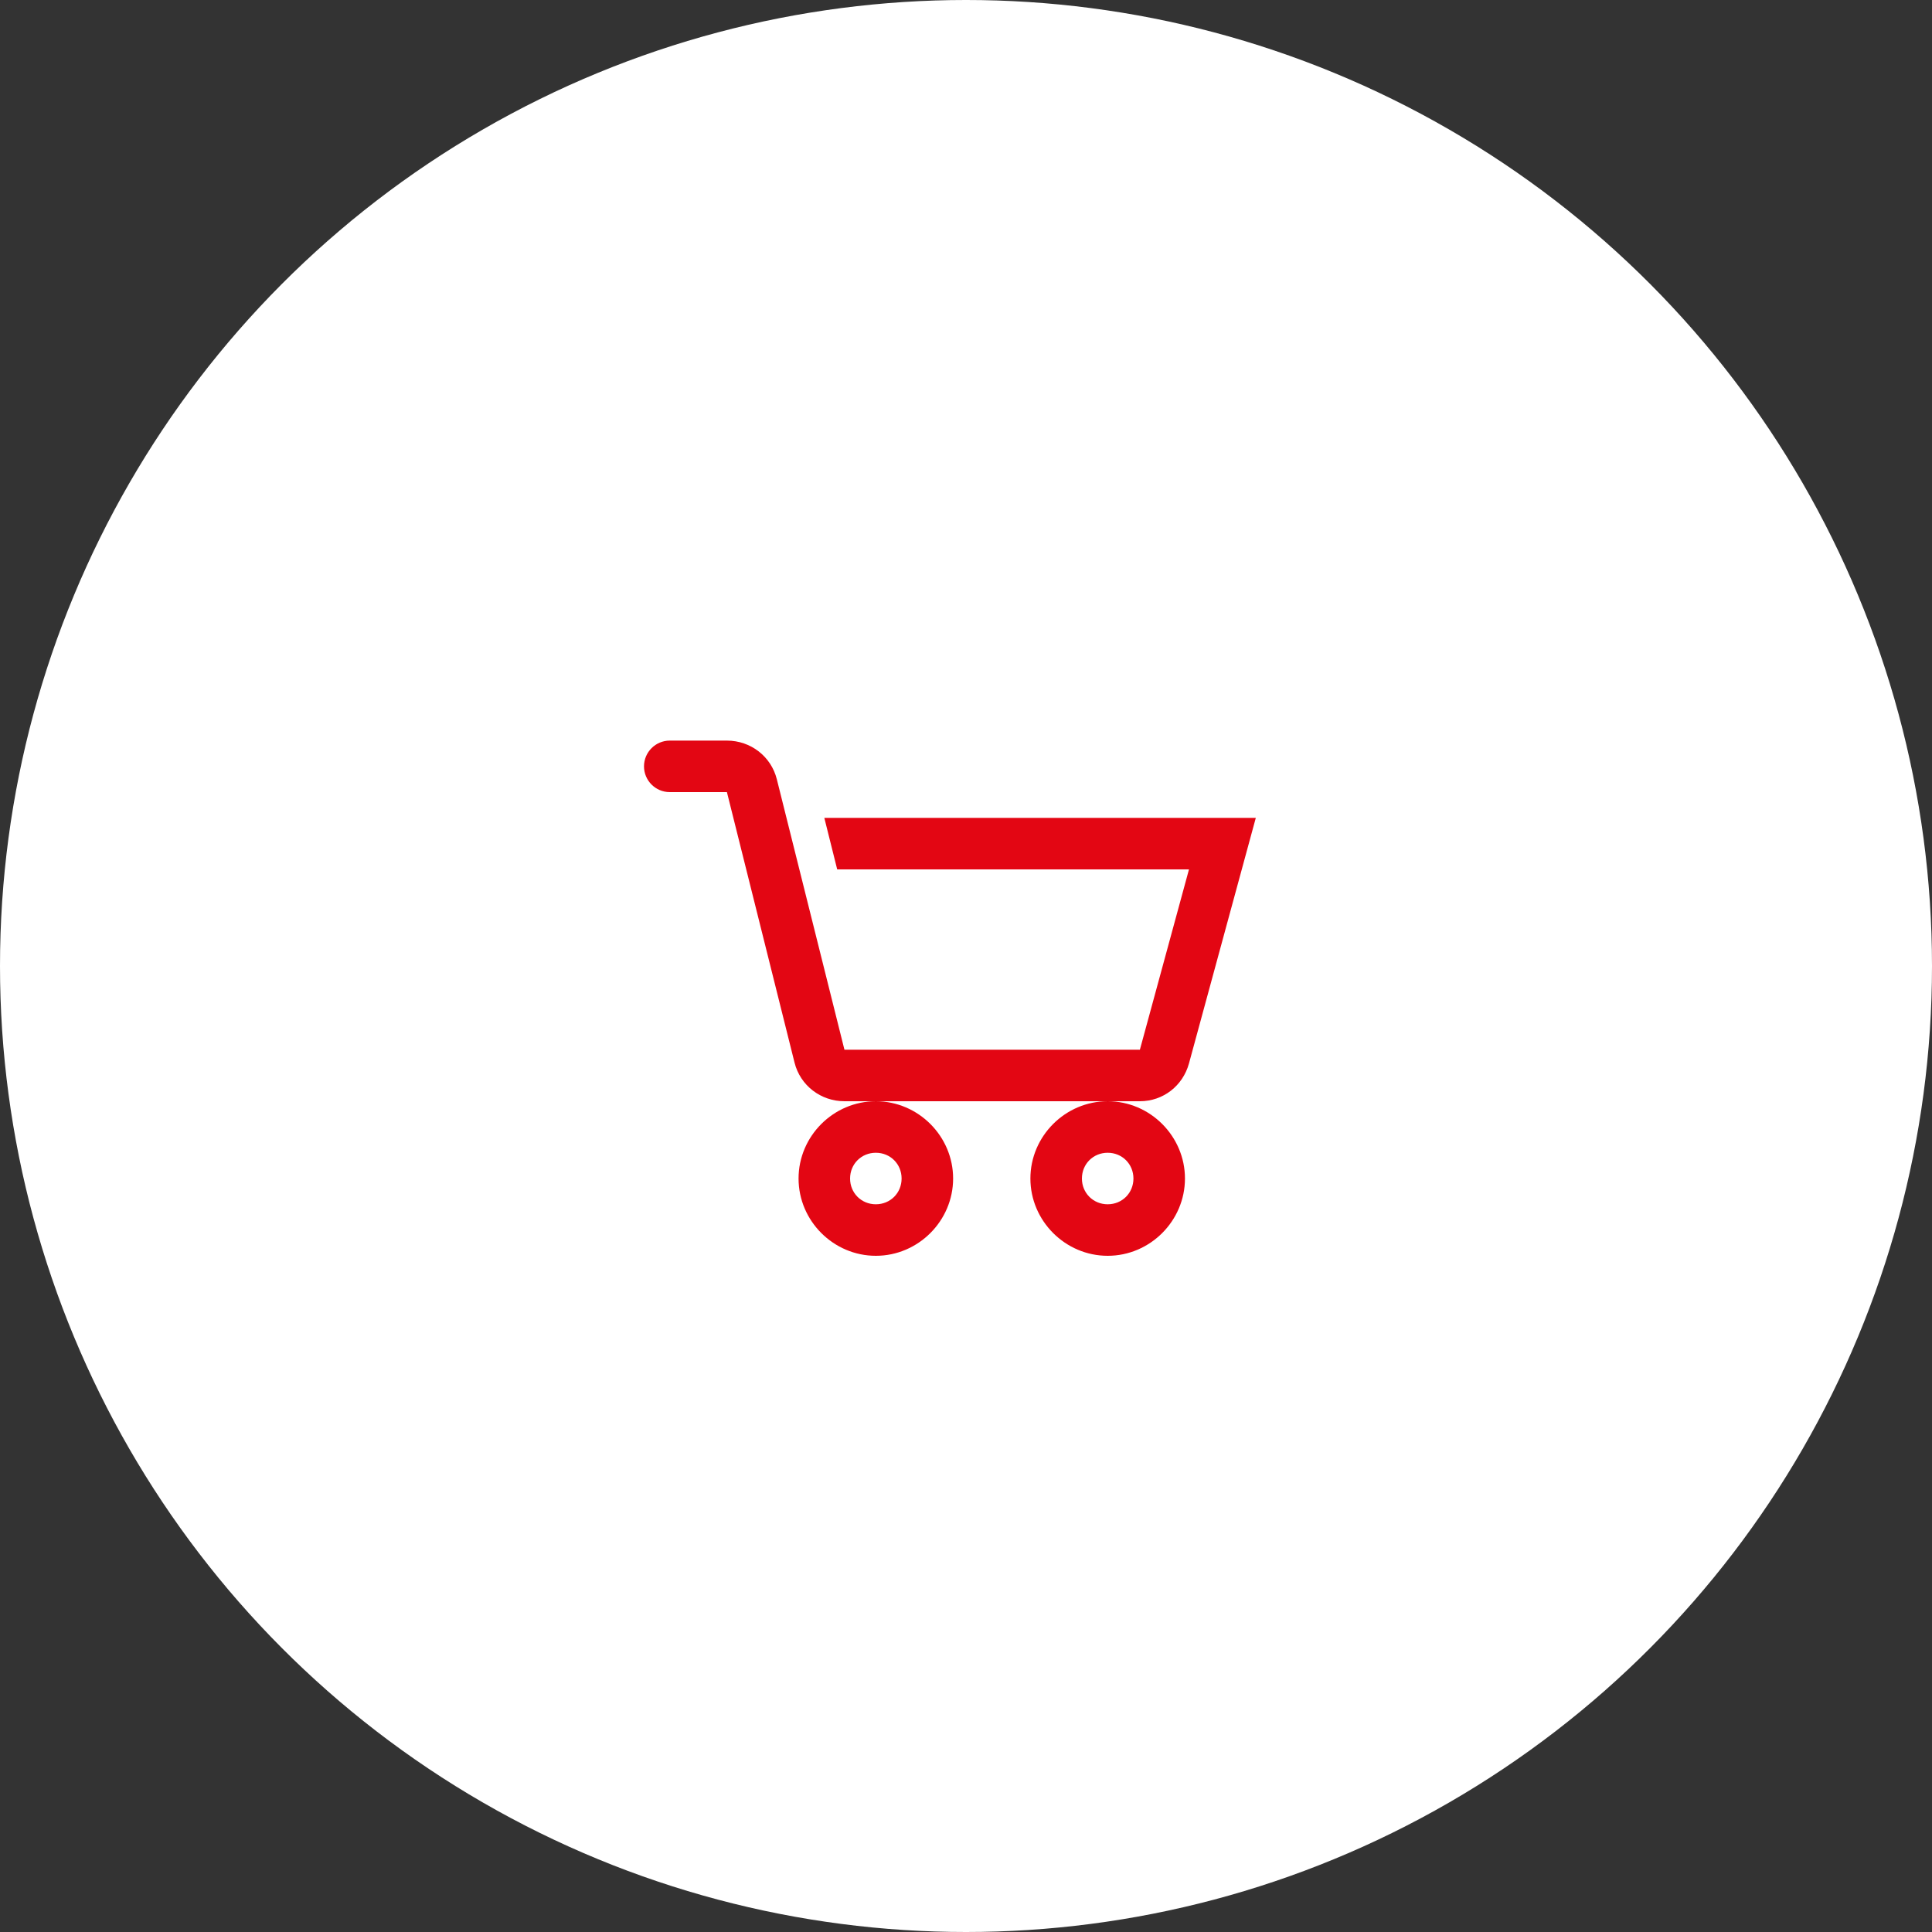
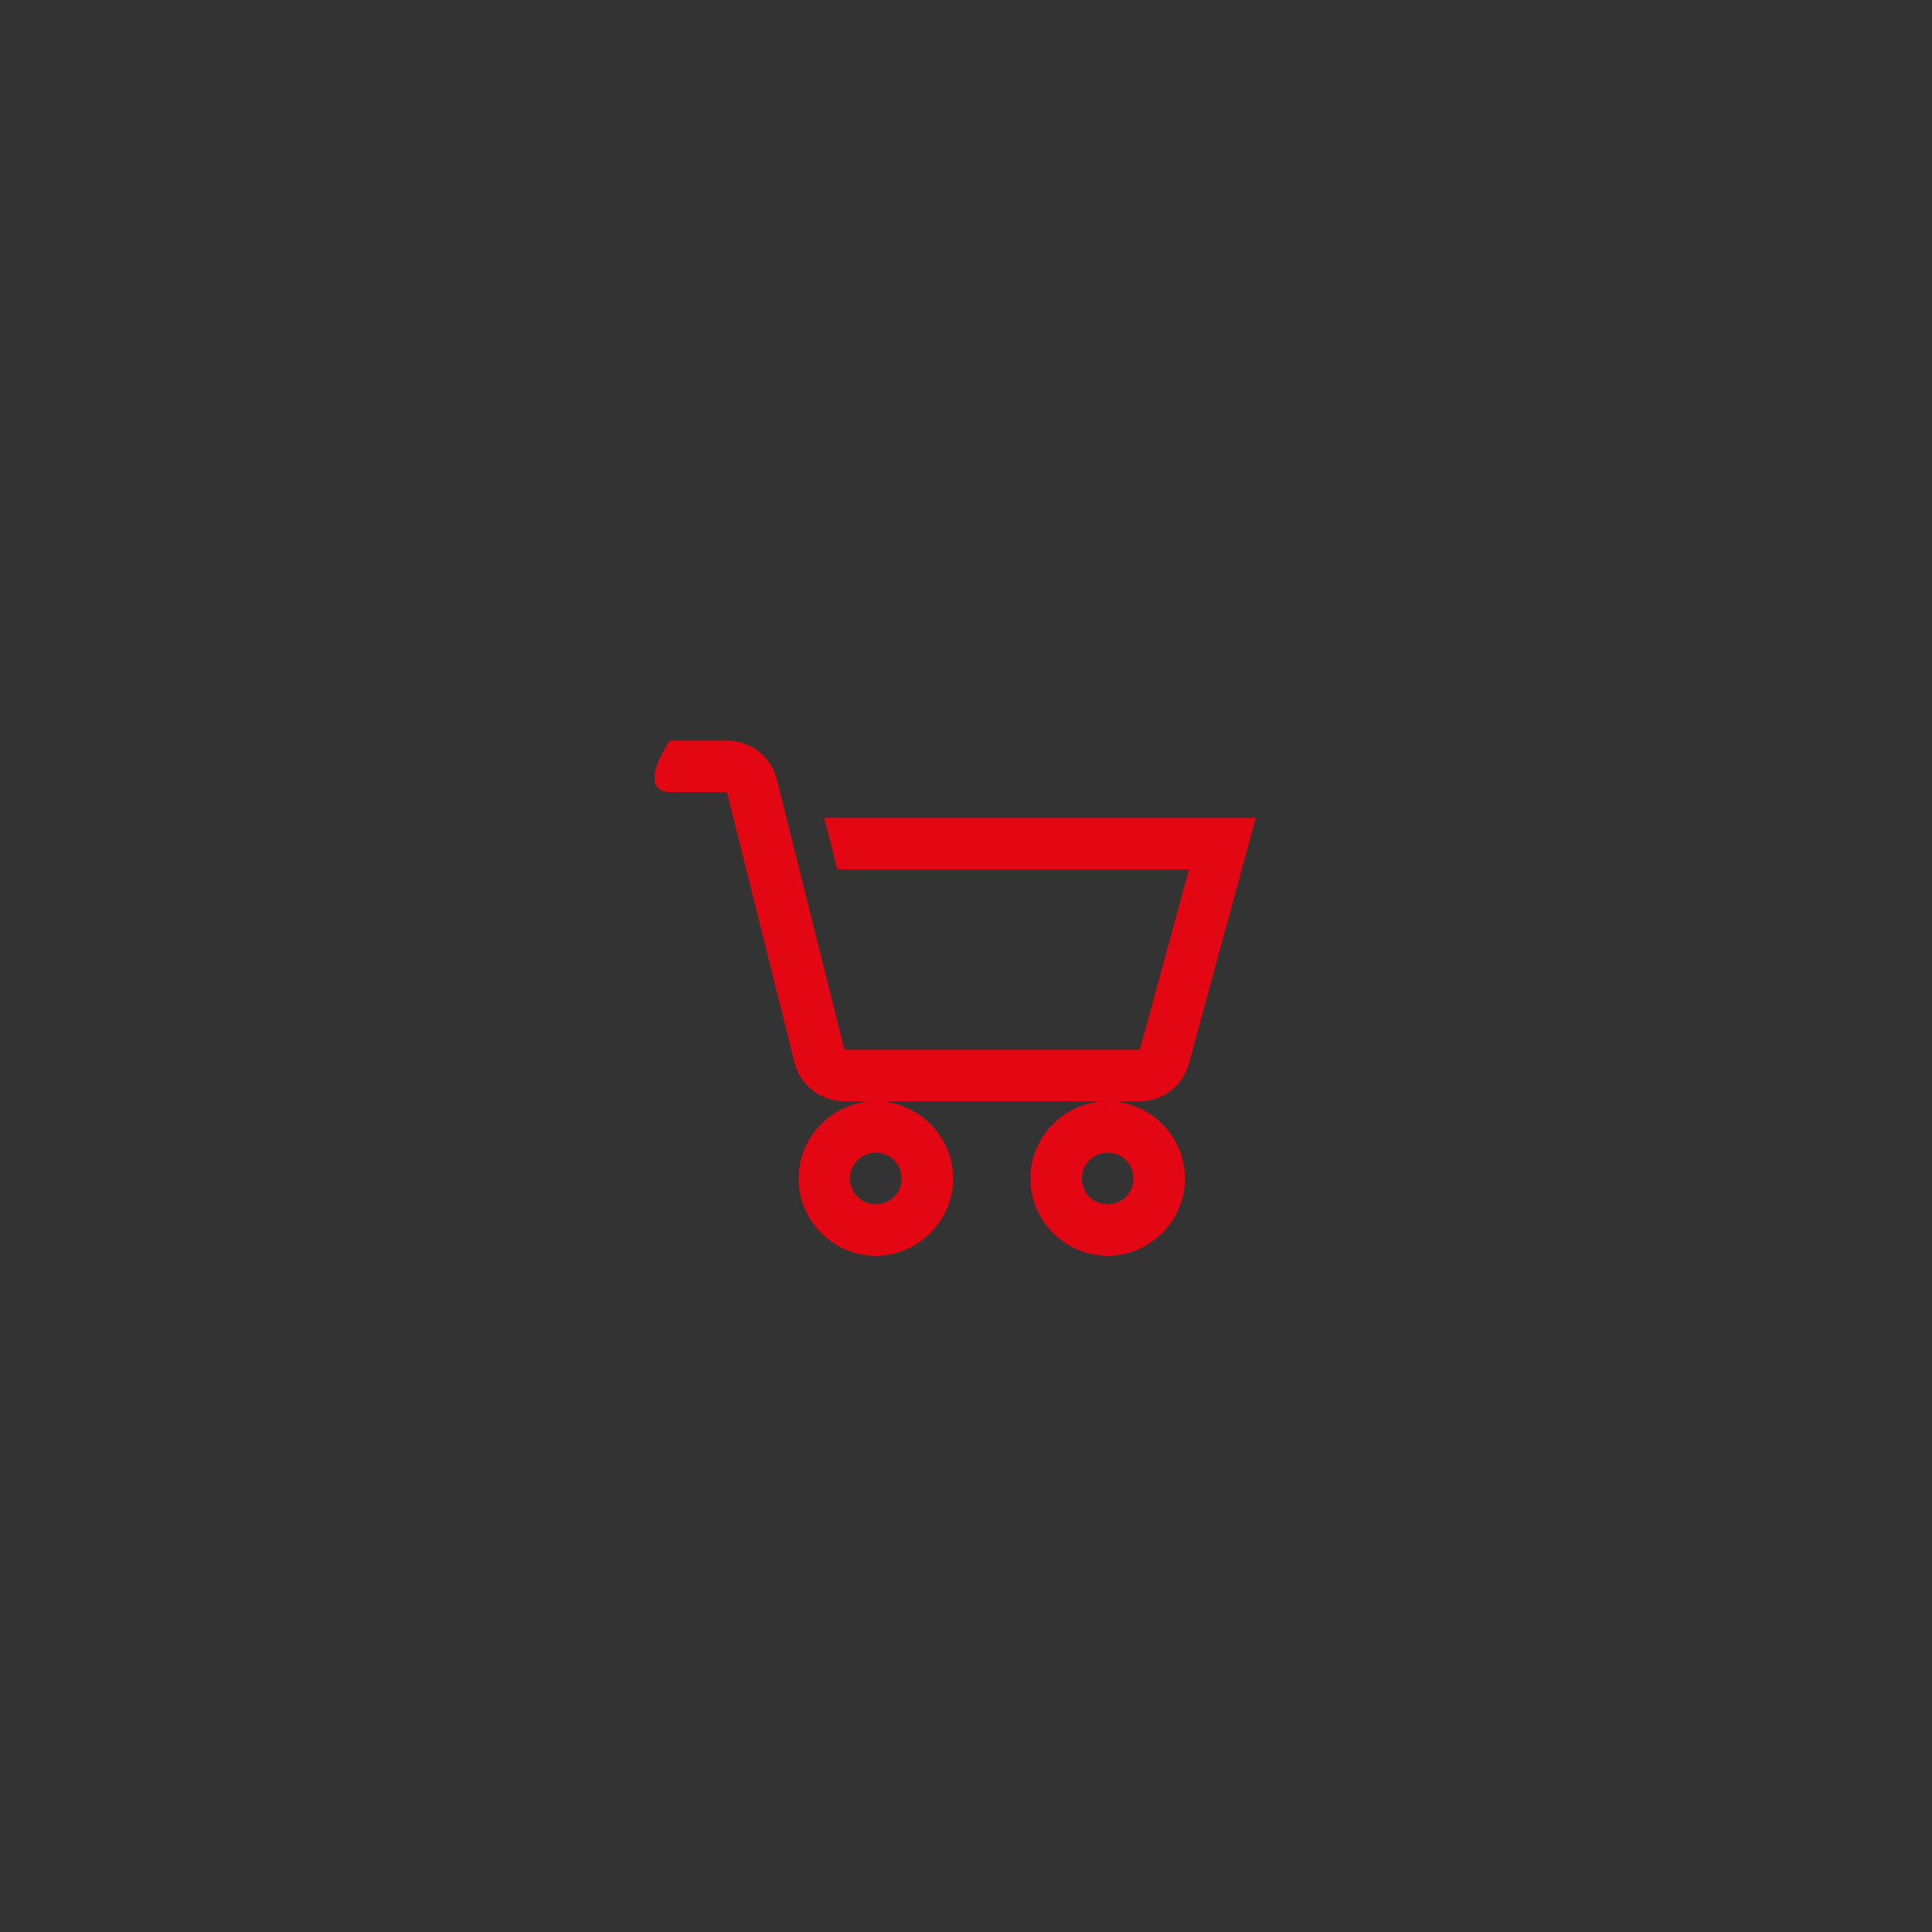
<svg xmlns="http://www.w3.org/2000/svg" width="60" height="60" viewBox="0 0 60 60" fill="none">
  <rect x="0" y="0" width="60" height="60" fill="#333333" stroke="none" />
-   <circle cx="30" cy="30" r="30" fill="white" />
-   <path d="M20.8 23C20.359 23 20 23.359 20 23.8C20 24.241 20.359 24.6 20.8 24.6H22.575L24.675 33C24.853 33.712 25.491 34.2 26.225 34.2H35.4C36.122 34.2 36.734 33.722 36.925 33.025L39 25.4H25.6L26 27H36.925L35.4 32.6H26.225L24.125 24.2C23.947 23.488 23.309 23 22.575 23H20.8ZM34.4 34.2C33.084 34.2 32 35.284 32 36.6C32 37.916 33.084 39 34.4 39C35.716 39 36.8 37.916 36.8 36.6C36.8 35.284 35.716 34.2 34.4 34.2ZM27.2 34.2C25.884 34.2 24.8 35.284 24.8 36.6C24.8 37.916 25.884 39 27.2 39C28.516 39 29.6 37.916 29.6 36.6C29.6 35.284 28.516 34.2 27.2 34.2ZM27.2 35.8C27.65 35.8 28 36.15 28 36.6C28 37.05 27.65 37.4 27.2 37.4C26.75 37.4 26.4 37.05 26.4 36.6C26.4 36.15 26.75 35.8 27.2 35.8ZM34.4 35.8C34.85 35.8 35.2 36.15 35.2 36.6C35.2 37.05 34.85 37.4 34.4 37.4C33.95 37.4 33.6 37.05 33.6 36.6C33.6 36.15 33.95 35.8 34.4 35.8Z" fill="#E30613" />
+   <path d="M20.8 23C20 24.241 20.359 24.6 20.8 24.6H22.575L24.675 33C24.853 33.712 25.491 34.2 26.225 34.2H35.4C36.122 34.2 36.734 33.722 36.925 33.025L39 25.4H25.6L26 27H36.925L35.4 32.6H26.225L24.125 24.2C23.947 23.488 23.309 23 22.575 23H20.8ZM34.4 34.2C33.084 34.2 32 35.284 32 36.6C32 37.916 33.084 39 34.4 39C35.716 39 36.8 37.916 36.8 36.6C36.8 35.284 35.716 34.2 34.4 34.2ZM27.2 34.2C25.884 34.2 24.8 35.284 24.8 36.6C24.8 37.916 25.884 39 27.2 39C28.516 39 29.6 37.916 29.6 36.6C29.6 35.284 28.516 34.2 27.2 34.2ZM27.2 35.8C27.65 35.8 28 36.15 28 36.6C28 37.05 27.65 37.4 27.2 37.4C26.75 37.4 26.4 37.05 26.4 36.6C26.4 36.15 26.75 35.8 27.2 35.8ZM34.4 35.8C34.85 35.8 35.2 36.15 35.2 36.6C35.2 37.05 34.85 37.4 34.4 37.4C33.95 37.4 33.6 37.05 33.6 36.6C33.6 36.15 33.95 35.8 34.4 35.8Z" fill="#E30613" />
</svg>